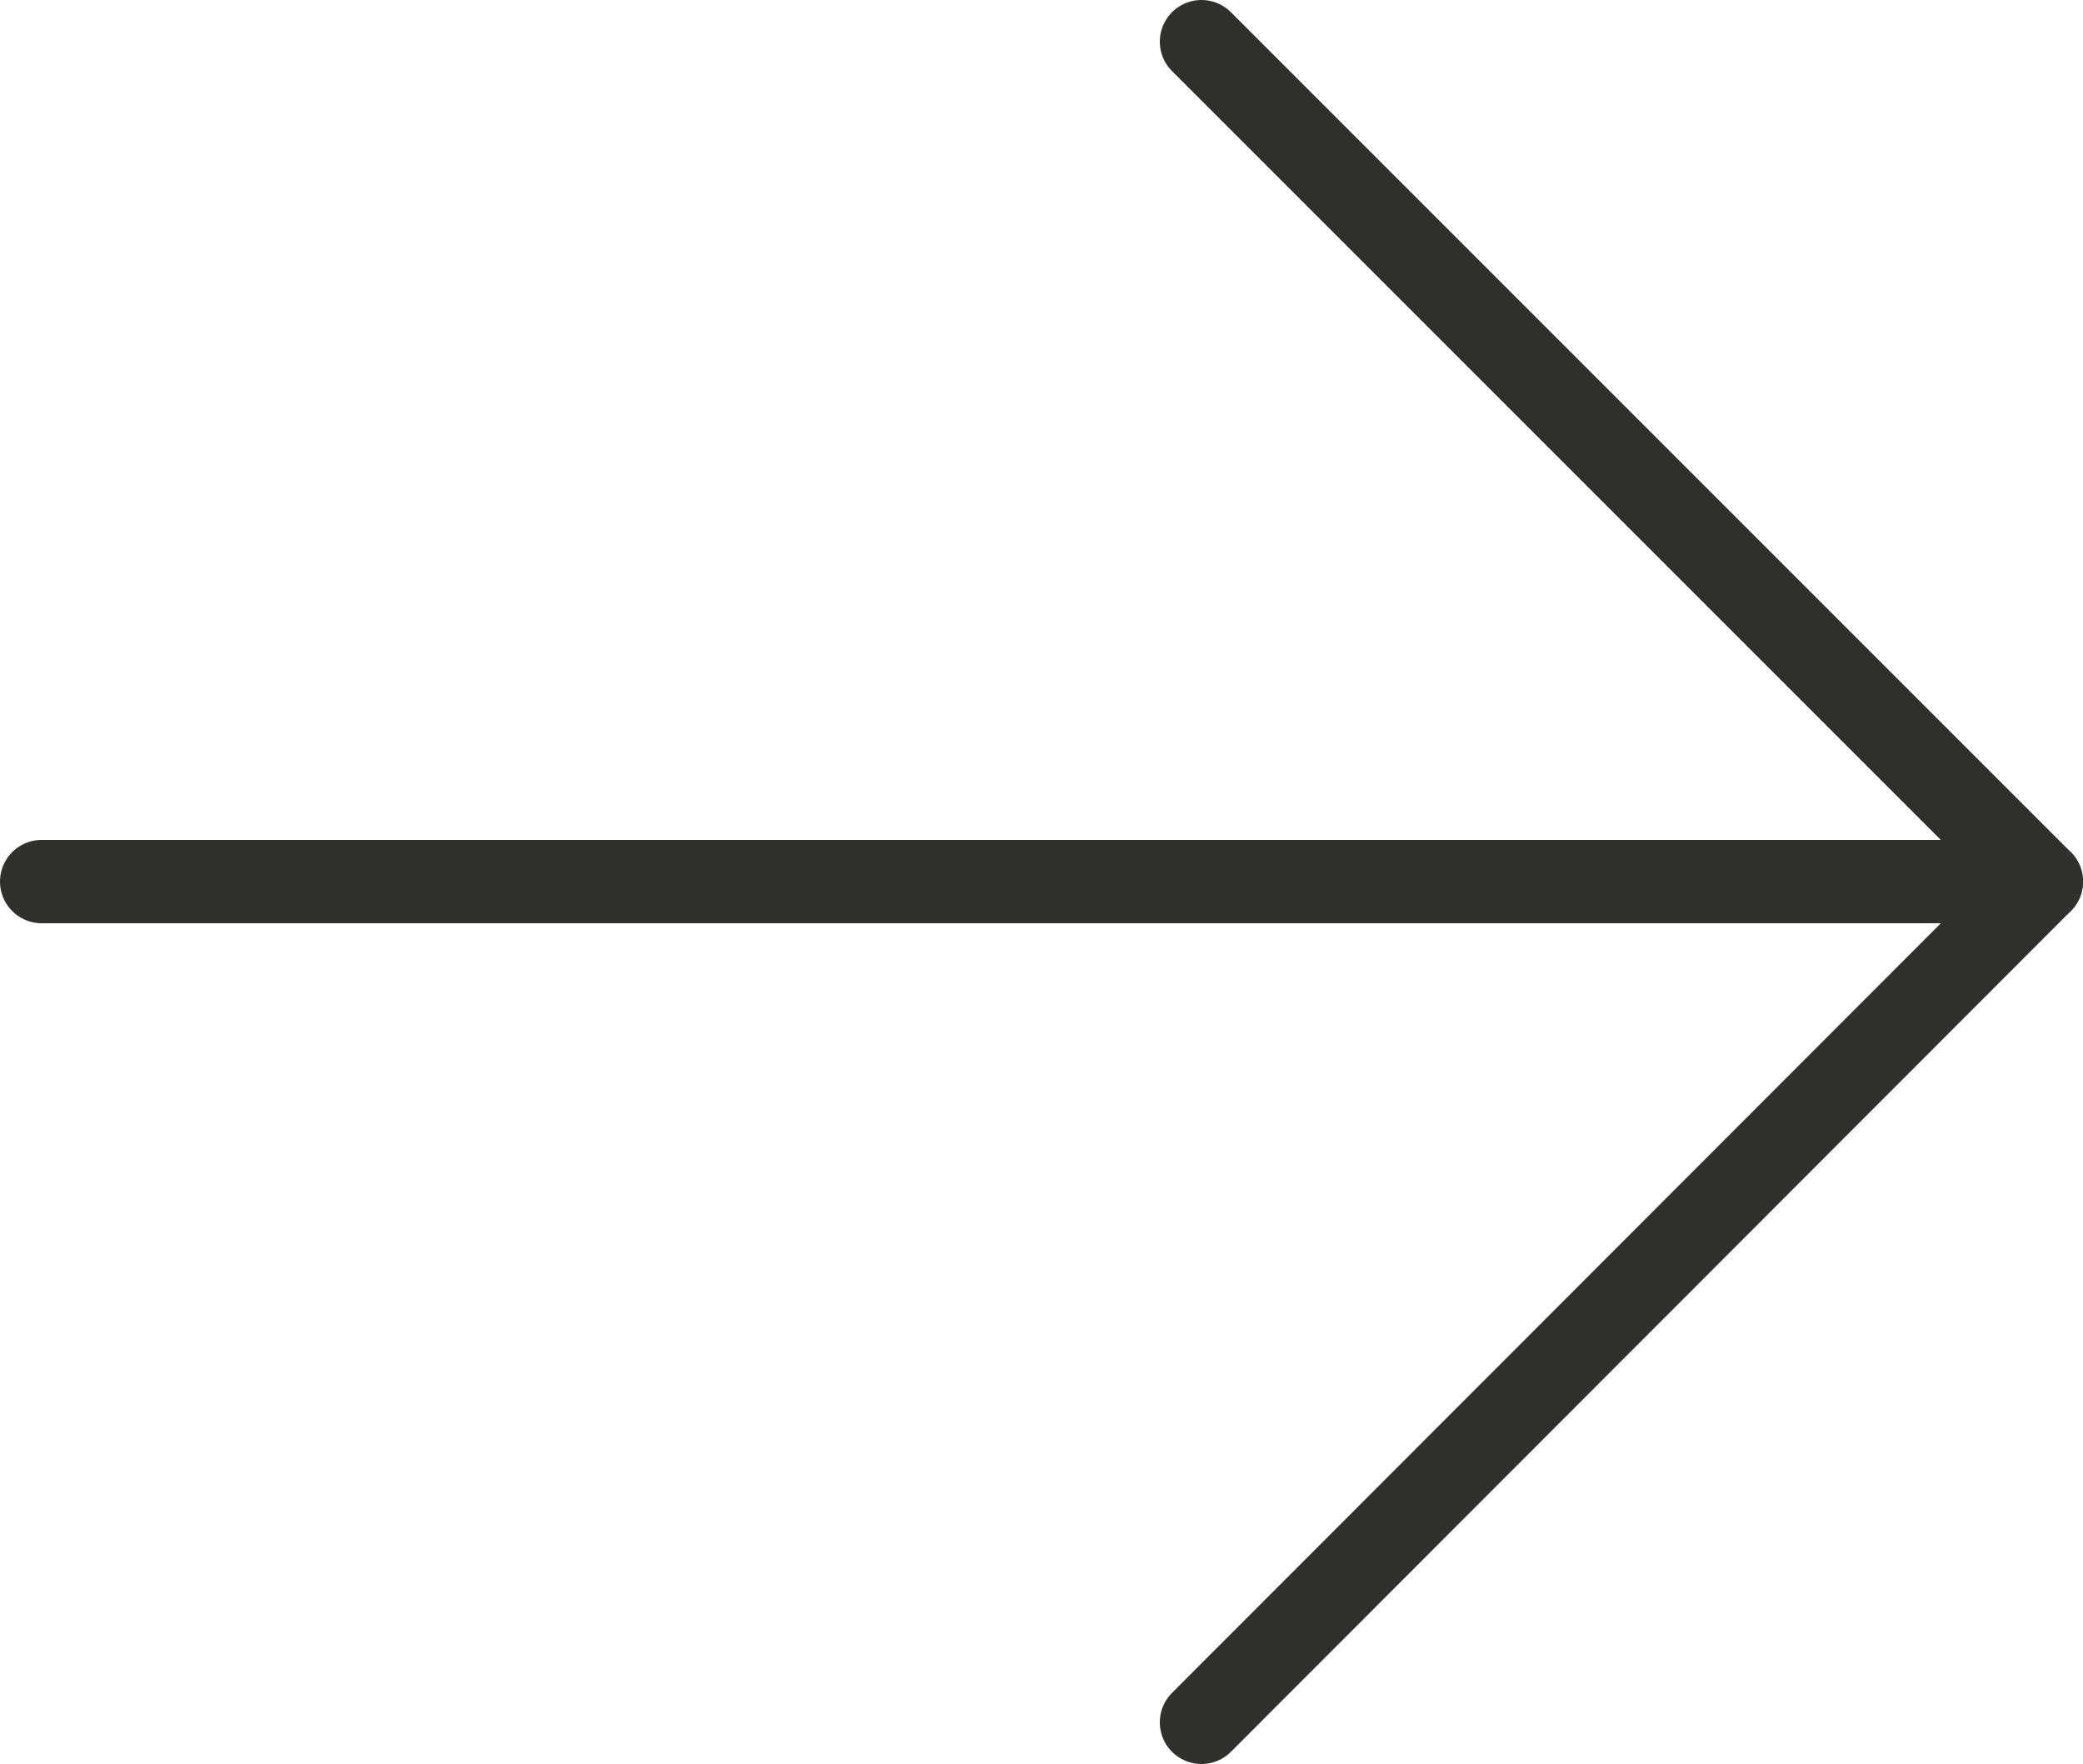
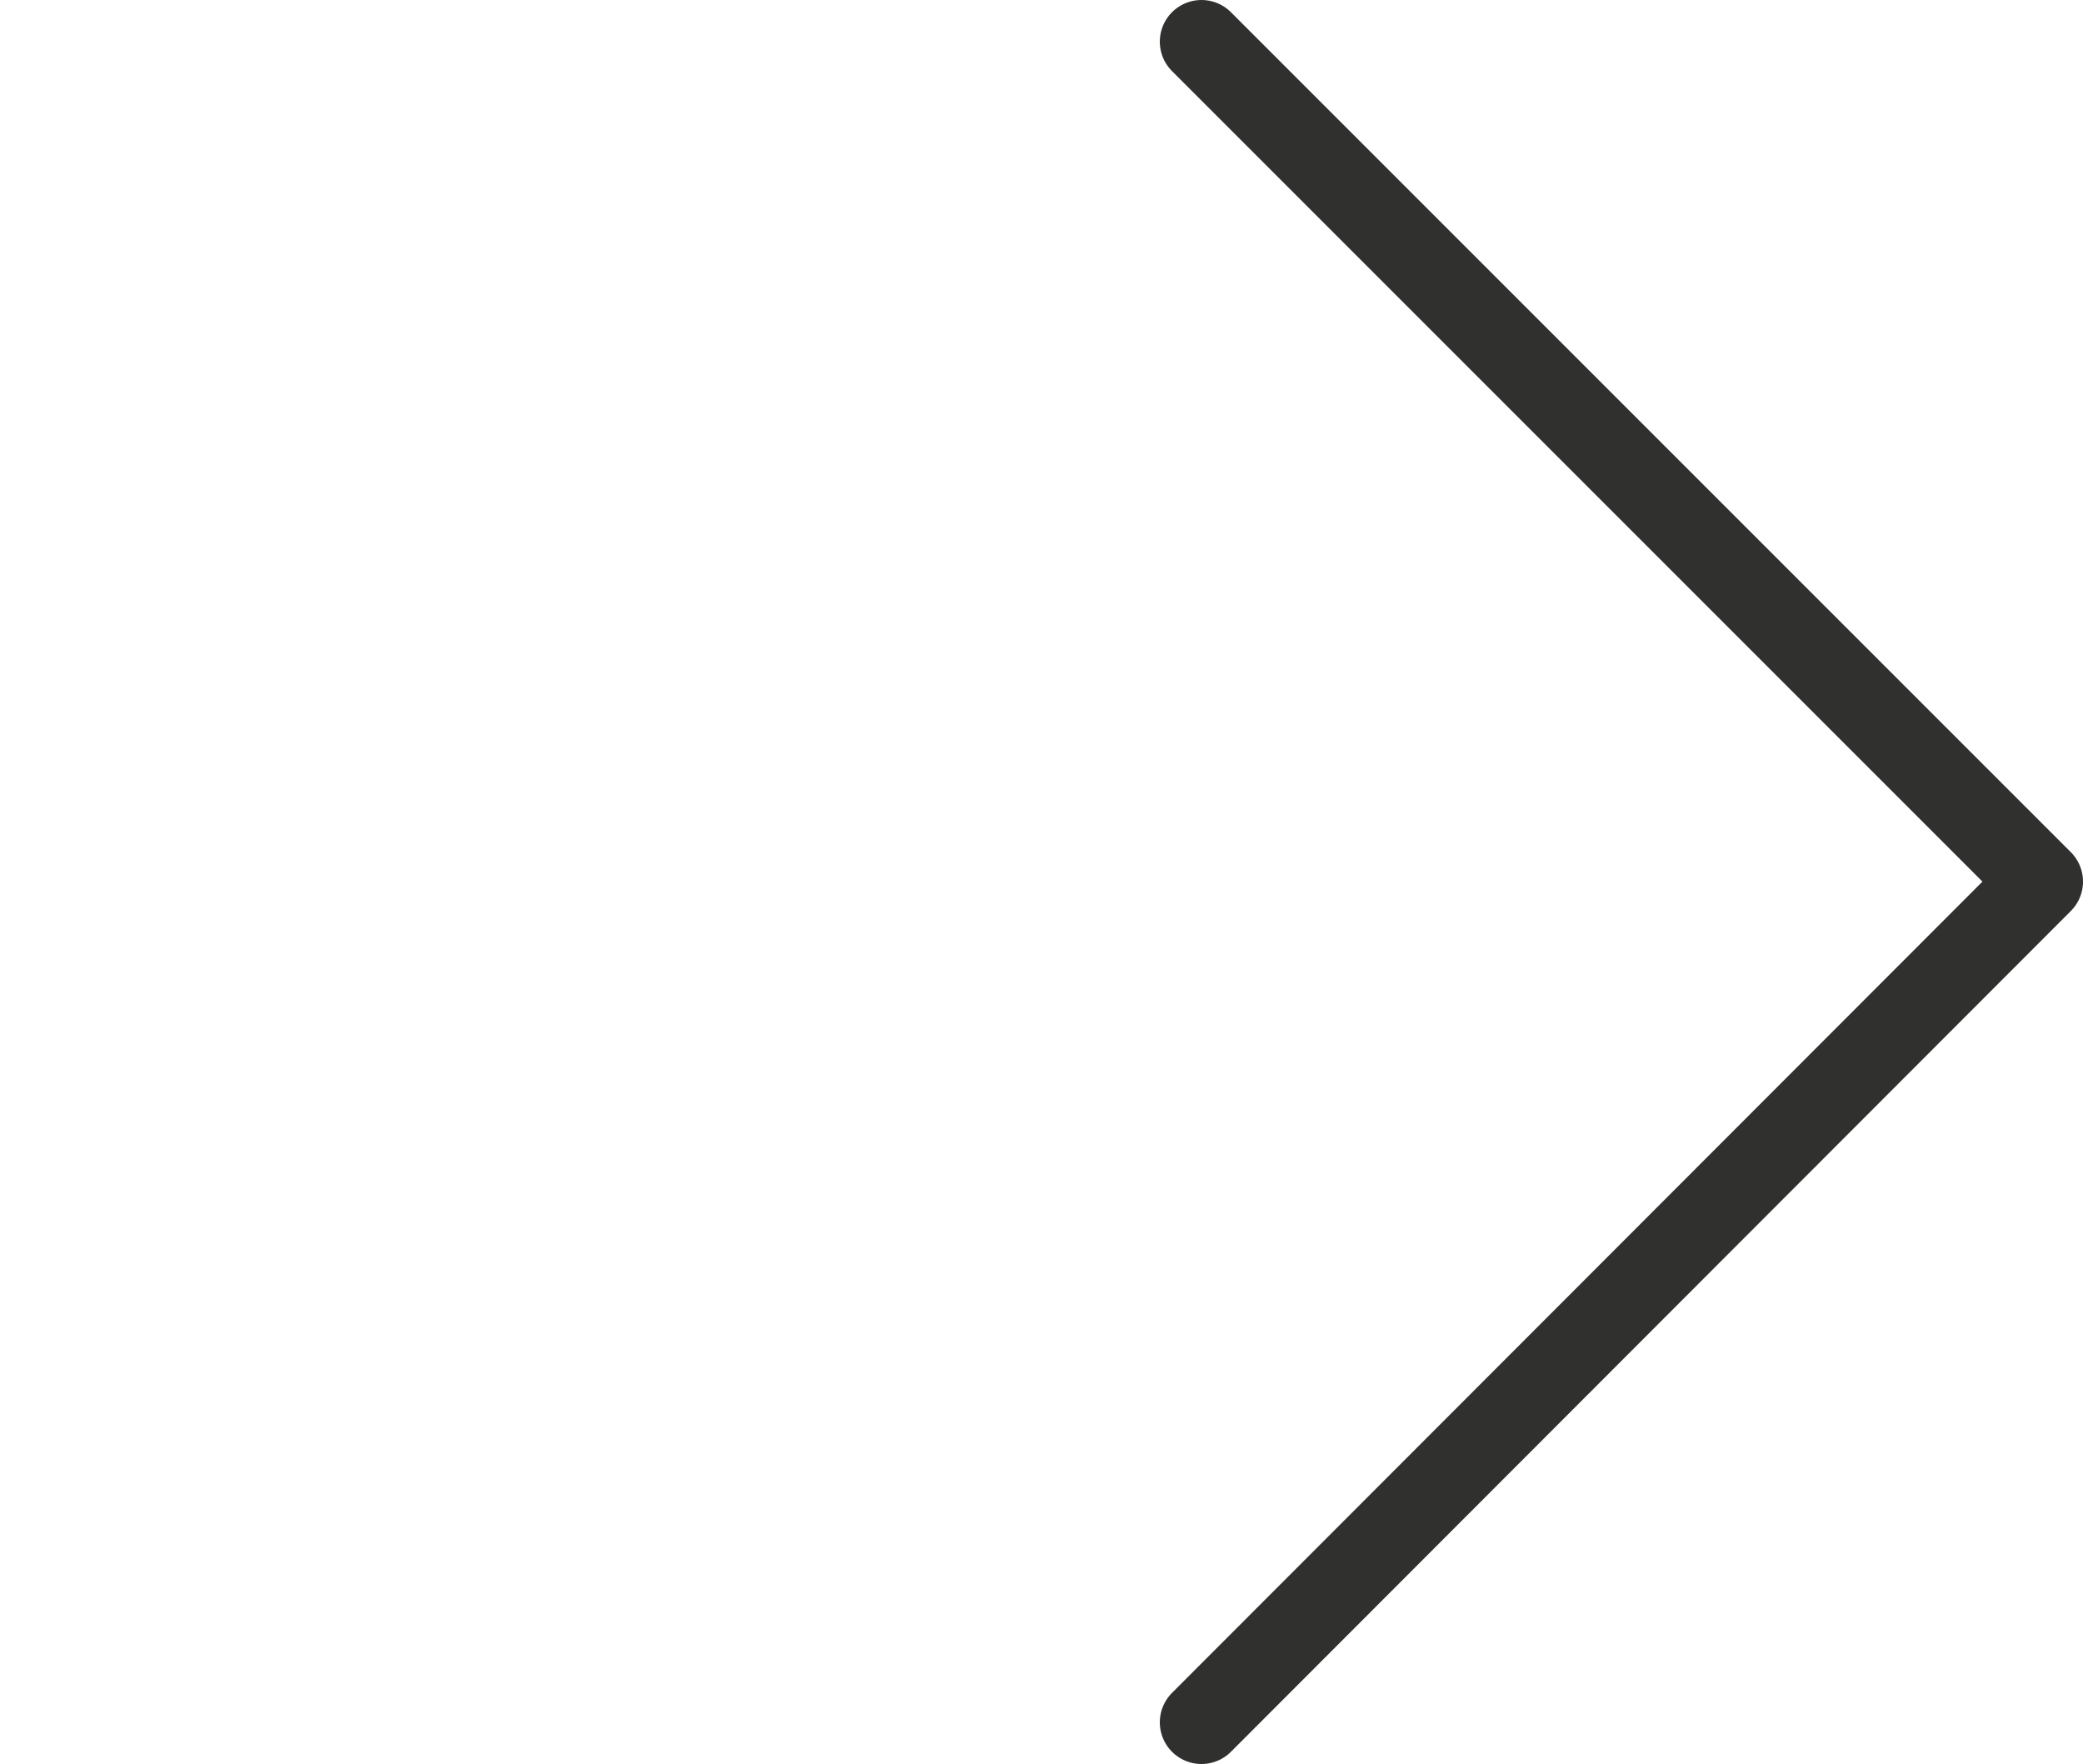
<svg xmlns="http://www.w3.org/2000/svg" id="_레이어_1" data-name="레이어_1" width="25" height="21.17" version="1.1" viewBox="0 0 25 21.17">
  <polyline points="14.42 .5 24.5 10.58 14.42 20.67" fill="none" stroke="#30312f" stroke-linecap="round" stroke-linejoin="round" />
-   <line x1=".5" y1="10.58" x2="24.5" y2="10.58" fill="none" stroke="#30312f" stroke-linecap="round" stroke-linejoin="round" />
</svg>